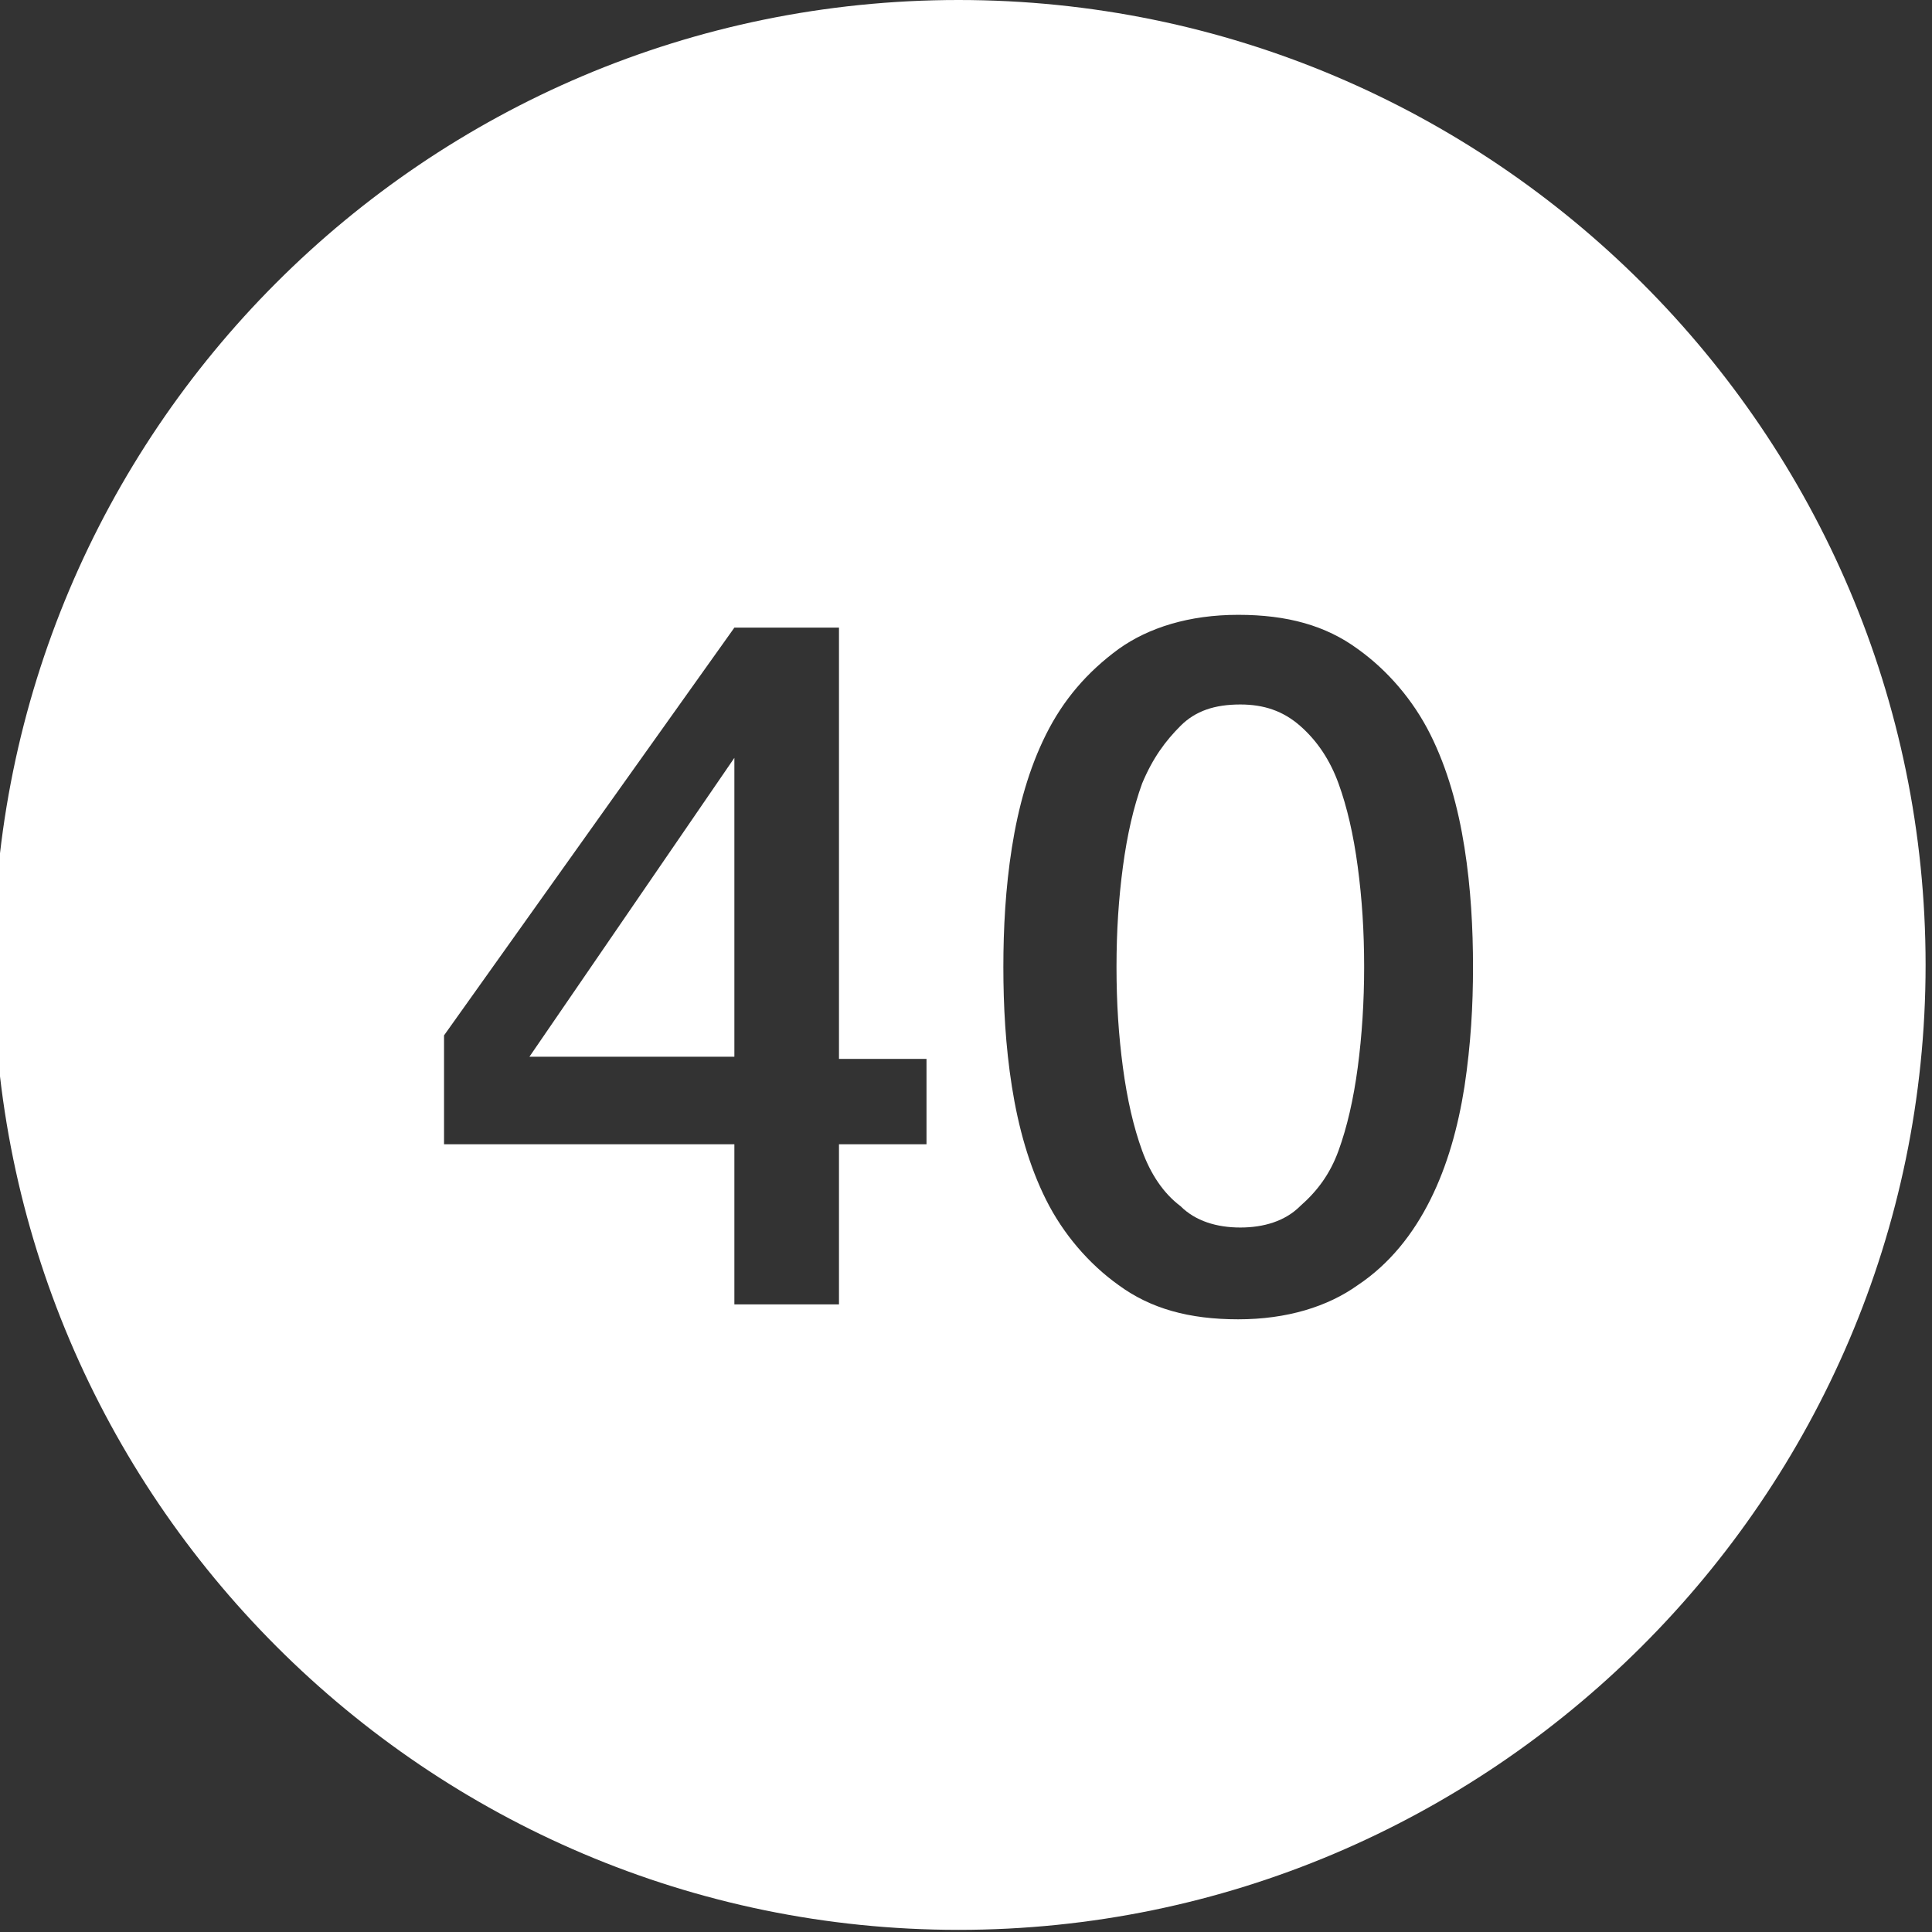
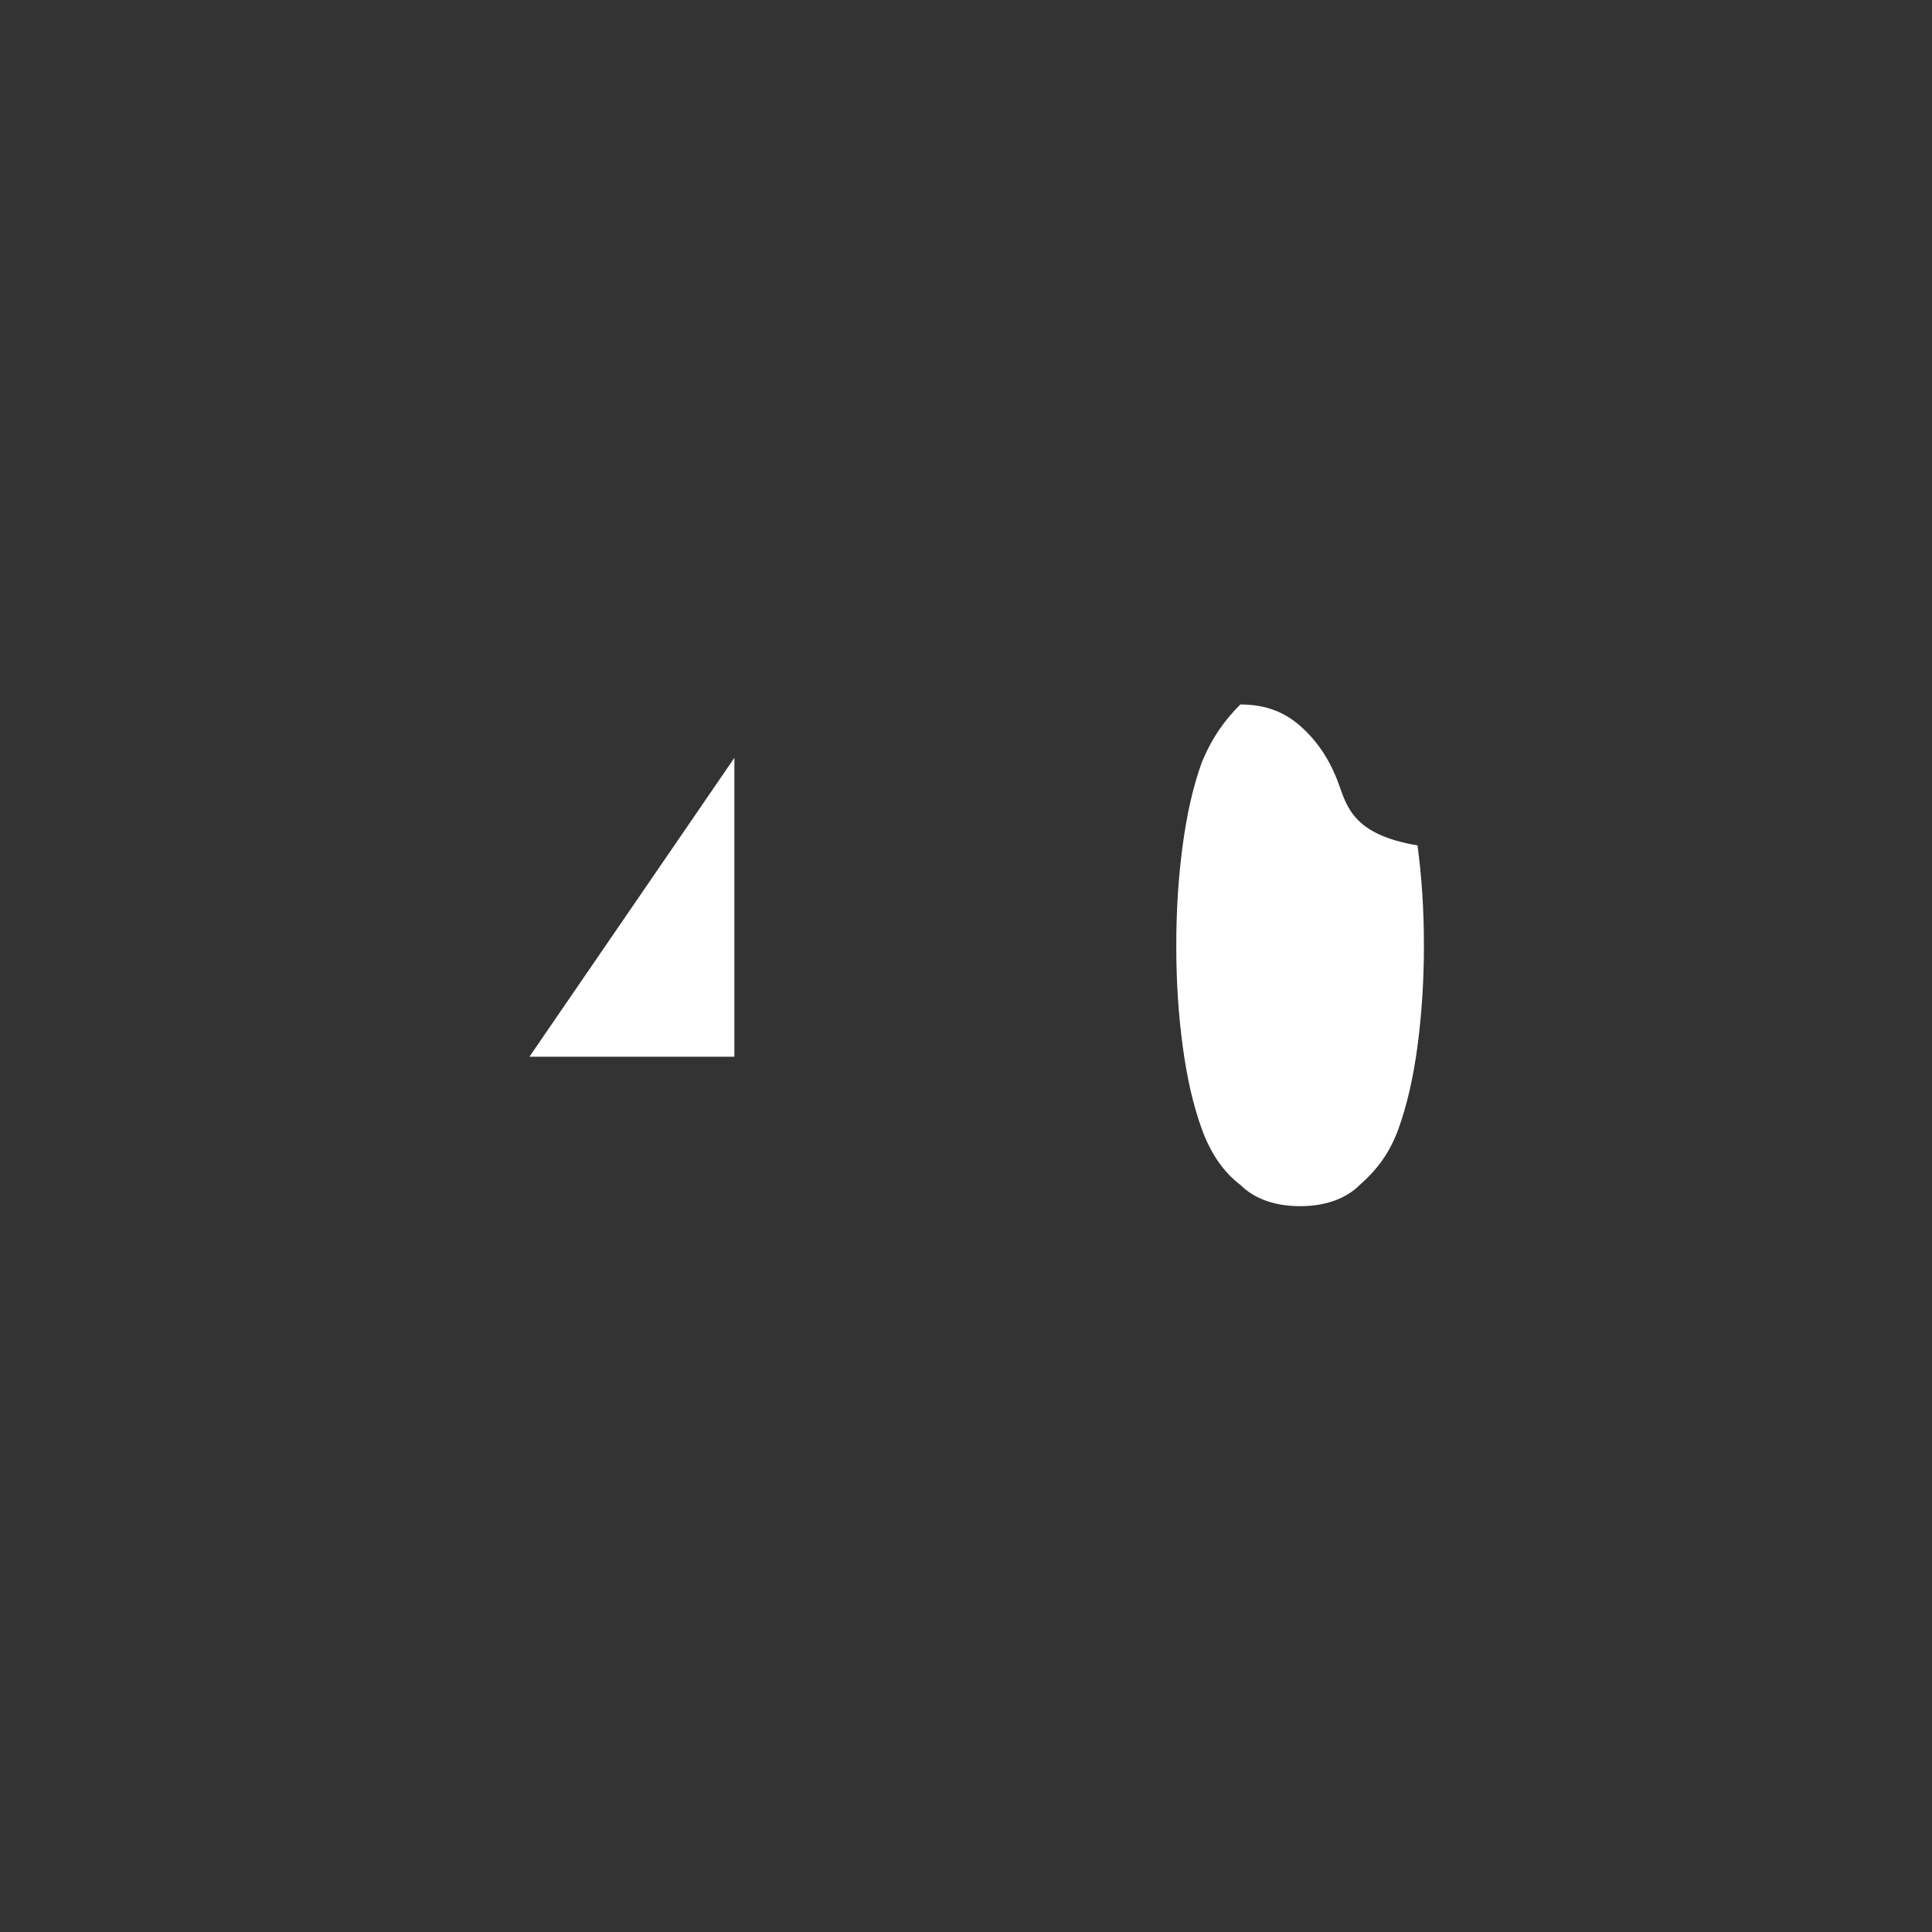
<svg xmlns="http://www.w3.org/2000/svg" version="1.1" id="Layer_1" x="0px" y="0px" viewBox="0 0 90.5 90.5" style="enable-background:new 0 0 90.5 90.5;" xml:space="preserve">
  <rect x="0" y="0" width="90.5" height="90.5" fill="#333333" stroke="none" />
  <style type="text/css">
	.st0{fill:#FFFFFF;}
</style>
  <g>
-     <path class="st0" d="M62.7,36.7c-0.4-1.1-1-2-1.8-2.7c-0.8-0.7-1.7-1-2.8-1c-1.2,0-2.1,0.3-2.8,1c-0.7,0.7-1.3,1.5-1.8,2.7   c-0.4,1.1-0.7,2.4-0.9,3.9c-0.2,1.5-0.3,3-0.3,4.7c0,1.7,0.1,3.2,0.3,4.7c0.2,1.5,0.5,2.8,0.9,3.9c0.4,1.1,1,2,1.8,2.6   c0.7,0.7,1.7,1,2.8,1c1.1,0,2.1-0.3,2.8-1c0.8-0.7,1.4-1.5,1.8-2.6c0.4-1.1,0.7-2.4,0.9-3.9c0.2-1.5,0.3-3.1,0.3-4.7   c0-1.7-0.1-3.2-0.3-4.7C63.4,39.1,63.1,37.8,62.7,36.7z" />
+     <path class="st0" d="M62.7,36.7c-0.4-1.1-1-2-1.8-2.7c-0.8-0.7-1.7-1-2.8-1c-0.7,0.7-1.3,1.5-1.8,2.7   c-0.4,1.1-0.7,2.4-0.9,3.9c-0.2,1.5-0.3,3-0.3,4.7c0,1.7,0.1,3.2,0.3,4.7c0.2,1.5,0.5,2.8,0.9,3.9c0.4,1.1,1,2,1.8,2.6   c0.7,0.7,1.7,1,2.8,1c1.1,0,2.1-0.3,2.8-1c0.8-0.7,1.4-1.5,1.8-2.6c0.4-1.1,0.7-2.4,0.9-3.9c0.2-1.5,0.3-3.1,0.3-4.7   c0-1.7-0.1-3.2-0.3-4.7C63.4,39.1,63.1,37.8,62.7,36.7z" />
    <polygon class="st0" points="24.8,49.5 34.4,49.5 34.4,35.5 34.4,35.5  " />
-     <path class="st0" d="M44.9,0C19.9,0-0.3,20.3-0.3,45.2s20.3,45.2,45.2,45.2s45.3-20.3,45.3-45.2S69.9,0,44.9,0z M43.4,53.6h-4.1   v7.5h-4.9v-7.5H20.8v-5.1l13.6-19.1h4.9v20.2h4.1V53.6z M68.6,50.9c-0.3,1.9-0.8,3.7-1.6,5.3c-0.8,1.6-1.9,3-3.4,4   c-1.4,1-3.3,1.6-5.6,1.6s-4.1-0.5-5.6-1.6c-1.4-1-2.6-2.4-3.4-4c-0.8-1.6-1.3-3.4-1.6-5.3c-0.3-1.9-0.4-3.8-0.4-5.6   s0.1-3.7,0.4-5.6c0.3-1.9,0.8-3.7,1.6-5.3c0.8-1.6,1.9-2.9,3.4-4c1.4-1,3.3-1.6,5.6-1.6s4.1,0.5,5.6,1.6c1.4,1,2.6,2.4,3.4,4   c0.8,1.6,1.3,3.4,1.6,5.3c0.3,1.9,0.4,3.8,0.4,5.6S68.9,48.9,68.6,50.9z" />
  </g>
</svg>